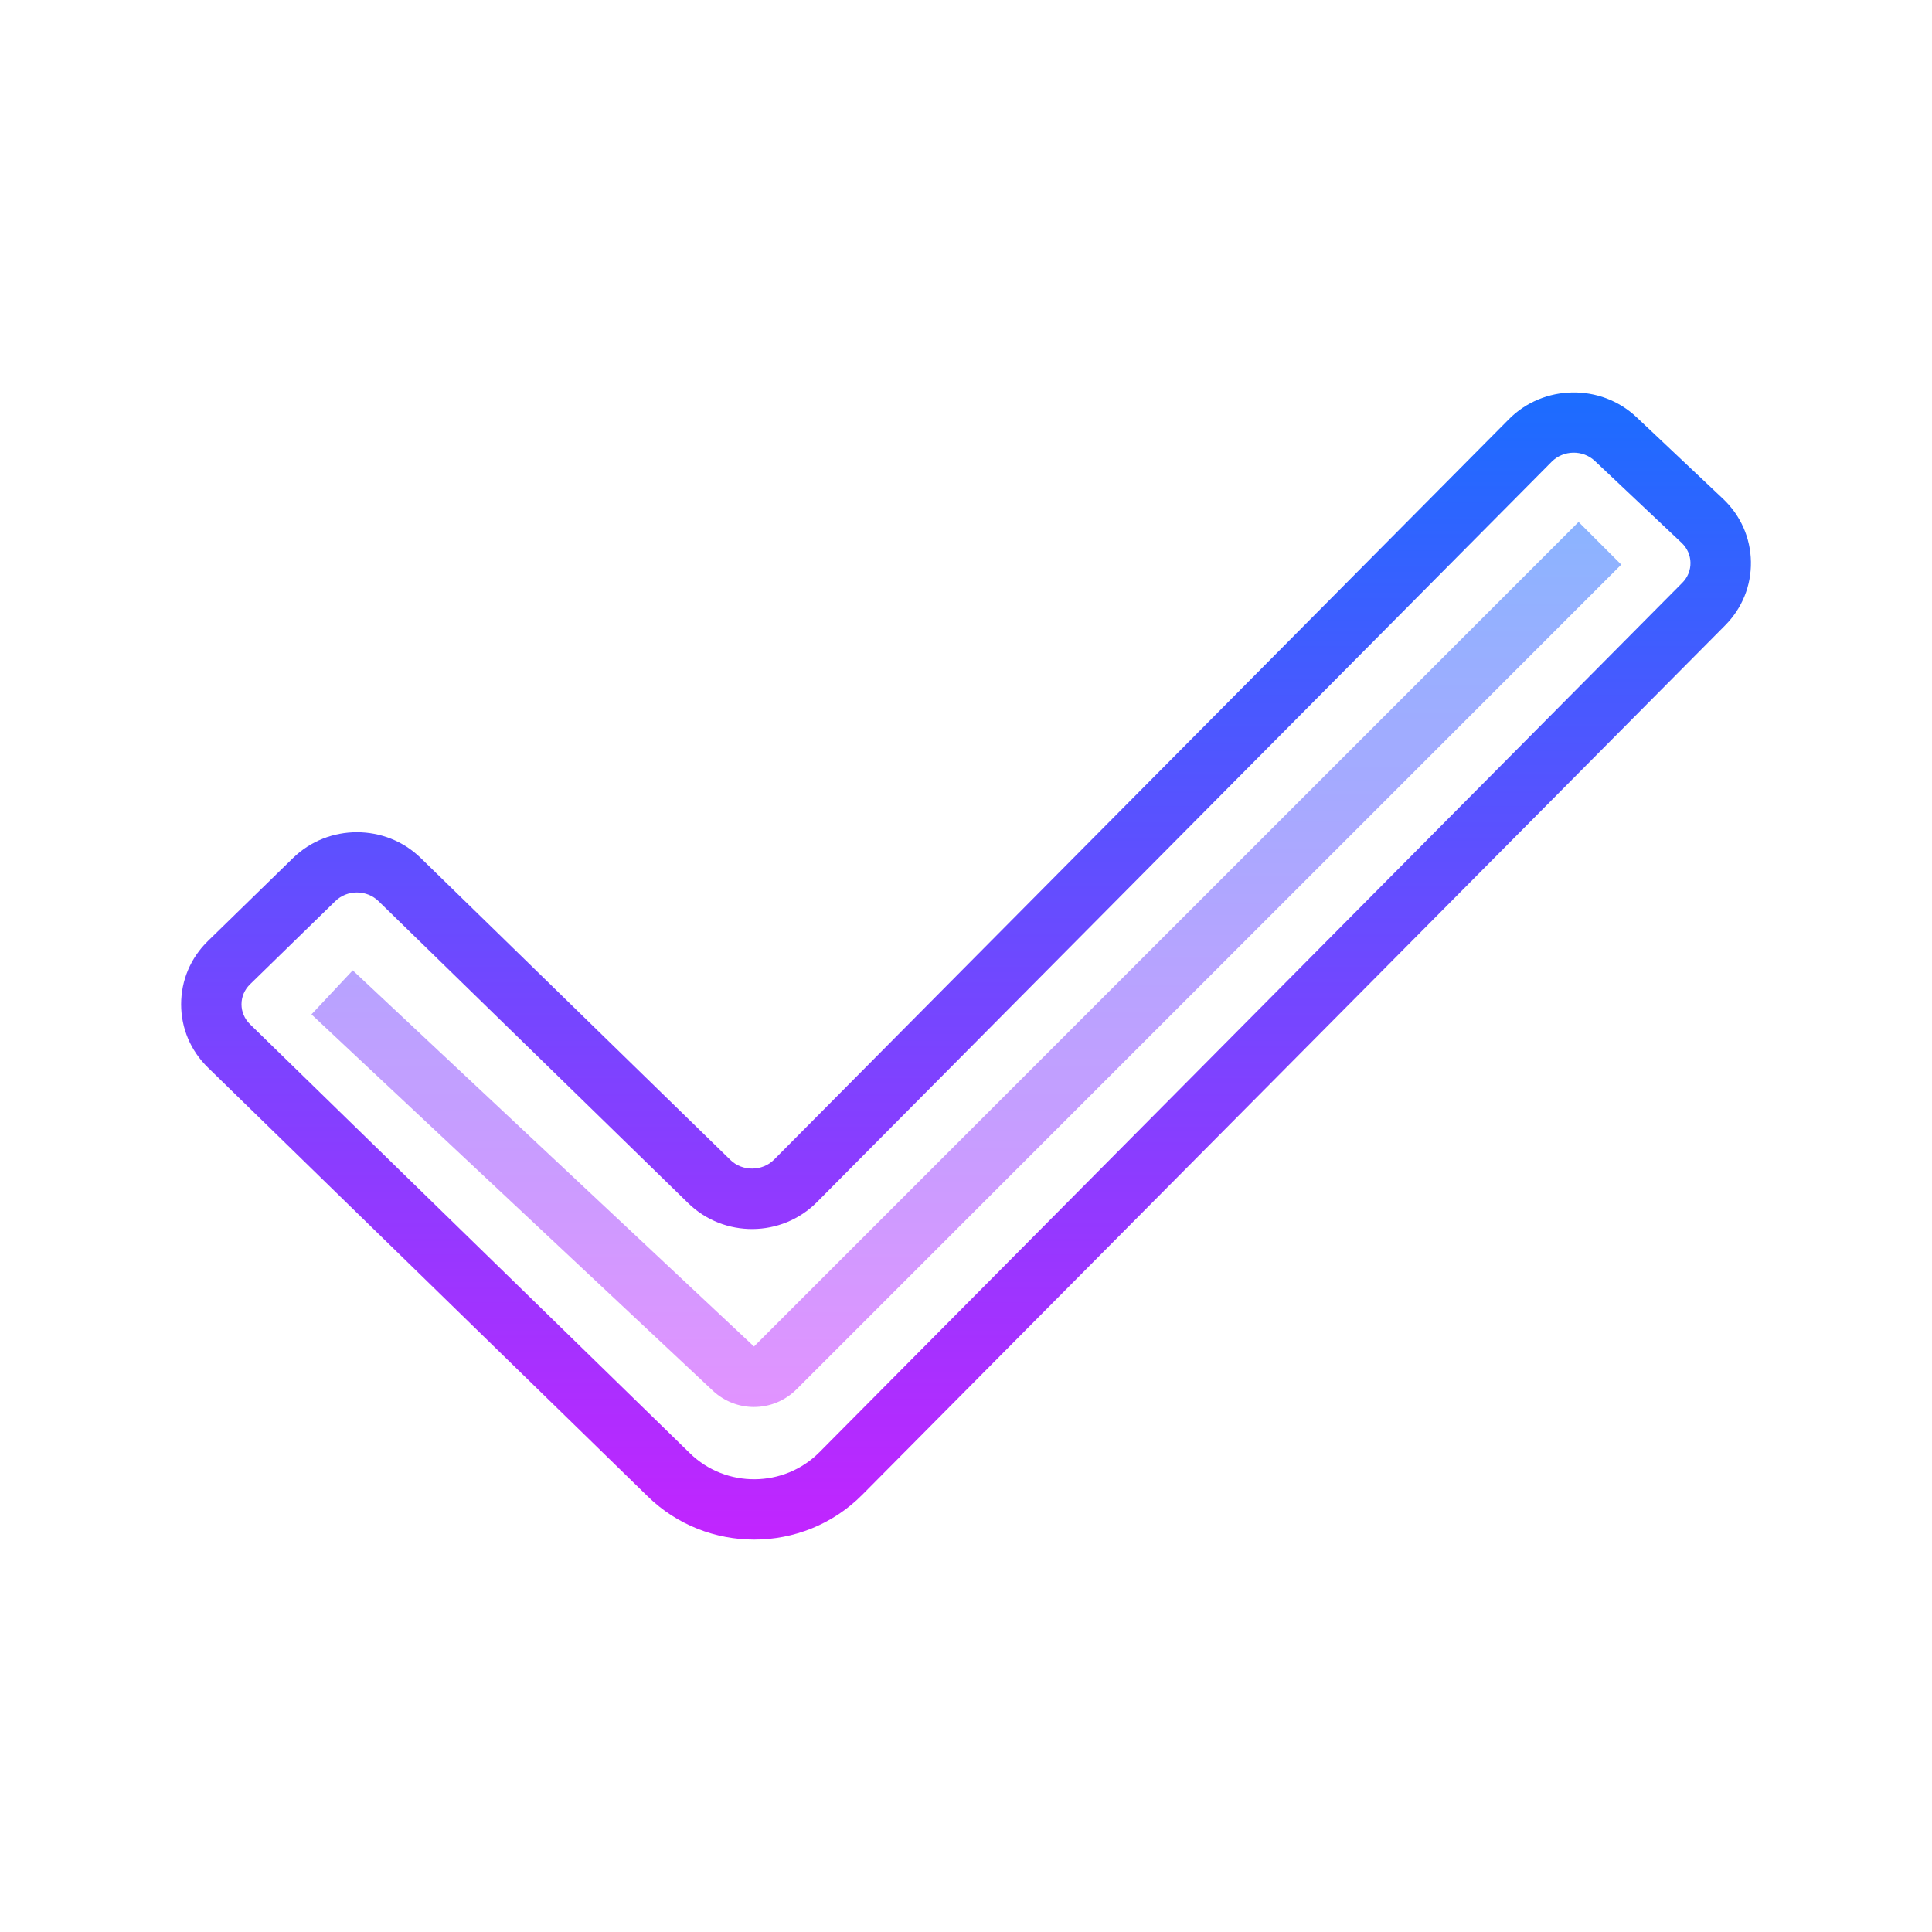
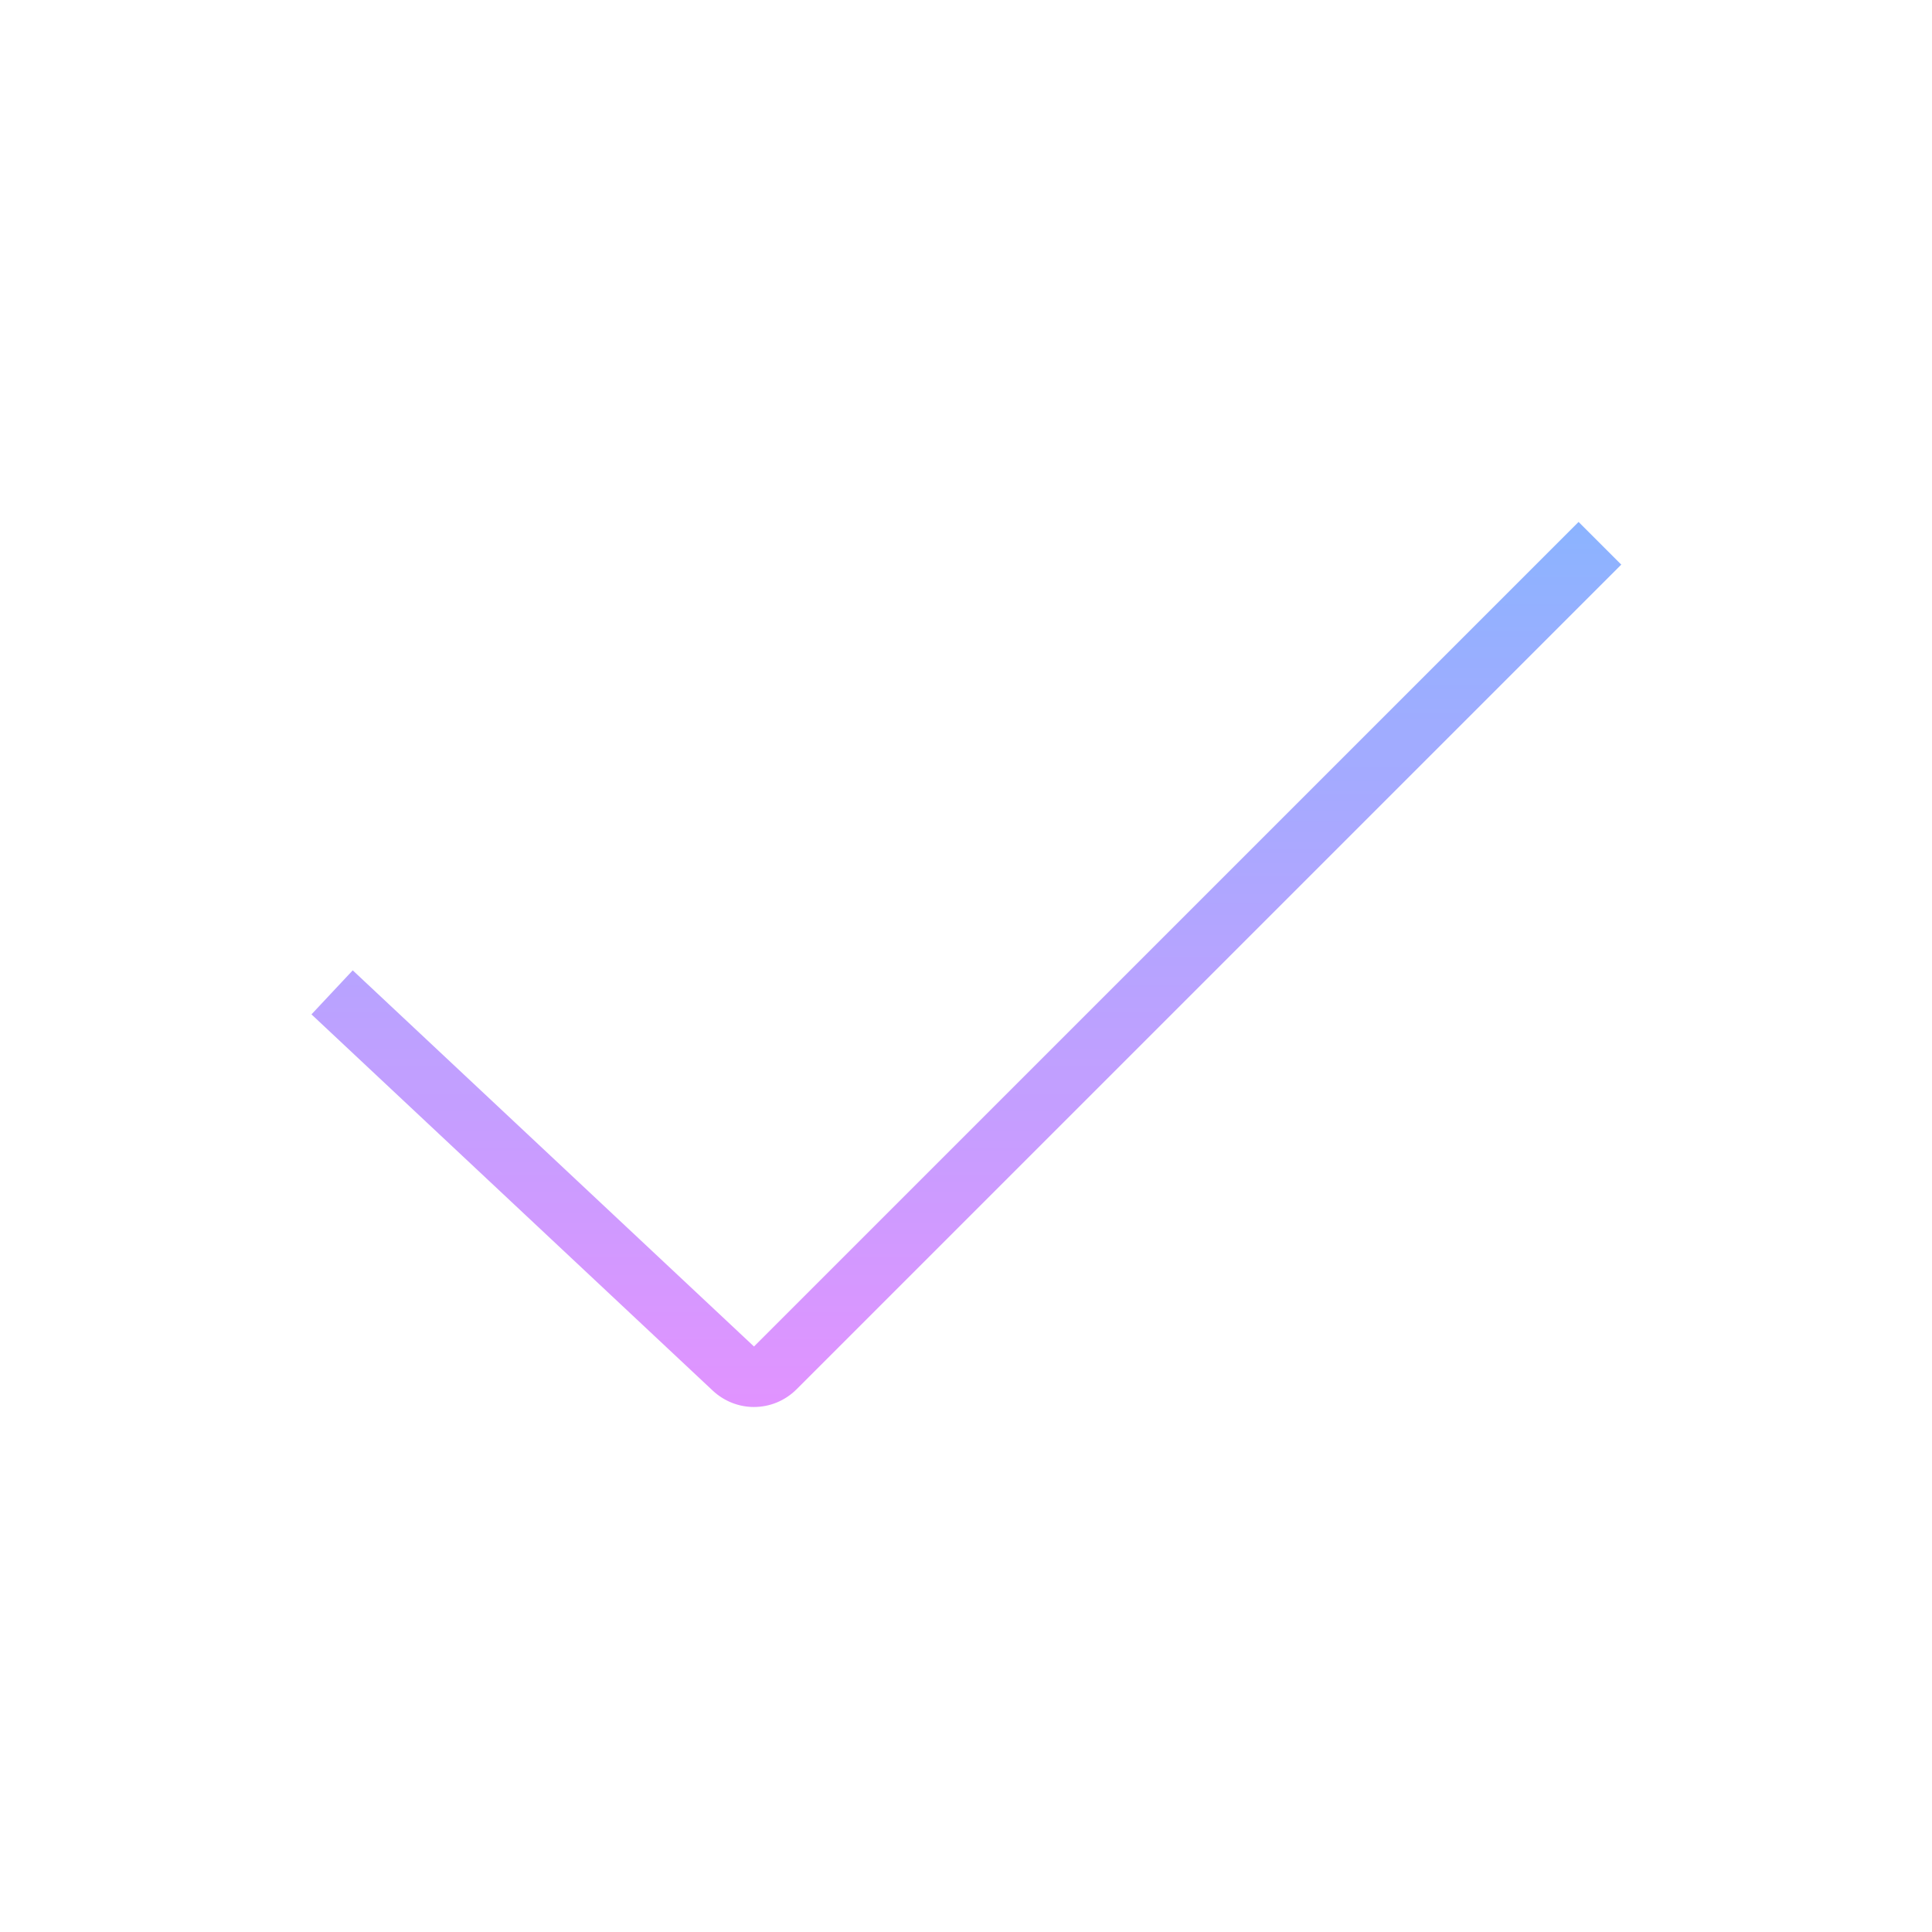
<svg xmlns="http://www.w3.org/2000/svg" viewBox="0 0 171 171">
  <defs>
    <linearGradient x1="85.5" y1="33.837" x2="85.5" y2="140.065" gradientUnits="userSpaceOnUse" id="color-1">
      <stop offset="0" stop-color="#1a6dff" />
      <stop offset="1" stop-color="#c822ff" />
    </linearGradient>
    <linearGradient x1="85.535" y1="44.968" x2="85.535" y2="126.984" gradientUnits="userSpaceOnUse" id="color-2">
      <stop offset="0" stop-color="#8ab4ff" />
      <stop offset="1" stop-color="#e492ff" />
    </linearGradient>
  </defs>
  <g transform="">
    <g fill="none" fill-rule="nonzero" stroke="none" stroke-width="1" stroke-linecap="butt" stroke-linejoin="miter" stroke-miterlimit="10" stroke-dasharray="" stroke-dashoffset="0" font-family="none" font-weight="none" font-size="none" text-anchor="none" style="mix-blend-mode: normal">
      <path d="M0,171.997v-171.997h171.997v171.997z" fill="none" />
      <g>
-         <path d="M66.749,136.266c-3.401,0 -6.805,-1.269 -9.416,-3.818l-38.929,-37.959c-1.531,-1.491 -2.373,-3.481 -2.373,-5.6c0,-2.119 0.842,-4.109 2.375,-5.603l7.535,-7.348c3.115,-3.038 8.184,-3.038 11.297,0.003l27.411,26.727c1.055,1.029 2.827,1.015 3.864,-0.032l65.036,-65.53c3.065,-3.089 8.133,-3.169 11.297,-0.182l7.66,7.227c1.555,1.47 2.431,3.447 2.466,5.566c0.035,2.119 -0.778,4.12 -2.282,5.635l-76.368,76.945c-2.621,2.645 -6.097,3.97 -9.573,3.97zM31.587,78.991c-0.695,0 -1.389,0.259 -1.916,0.775l-7.535,7.348c-0.492,0.478 -0.761,1.106 -0.761,1.774c0,0.668 0.273,1.296 0.761,1.774l38.927,37.962c3.18,3.107 8.326,3.067 11.465,-0.091l76.365,-76.945c0.484,-0.486 0.74,-1.117 0.729,-1.785c-0.011,-0.668 -0.291,-1.296 -0.791,-1.766l-7.66,-7.227c-1.071,-1.018 -2.797,-0.986 -3.834,0.059l-65.033,65.533c-3.115,3.134 -8.227,3.177 -11.39,0.091l-27.408,-26.729c-0.526,-0.516 -1.221,-0.772 -1.918,-0.772z" fill="url(#color-1)" />
        <path d="M66.735,124.533c-1.307,0 -2.618,-0.484 -3.655,-1.454l-35.512,-33.297l3.652,-3.898l35.515,33.294l72.985,-72.982l3.778,3.778l-72.985,72.982c-1.045,1.047 -2.41,1.576 -3.778,1.576z" fill="url(#color-2)" />
      </g>
    </g>
  </g>
</svg>